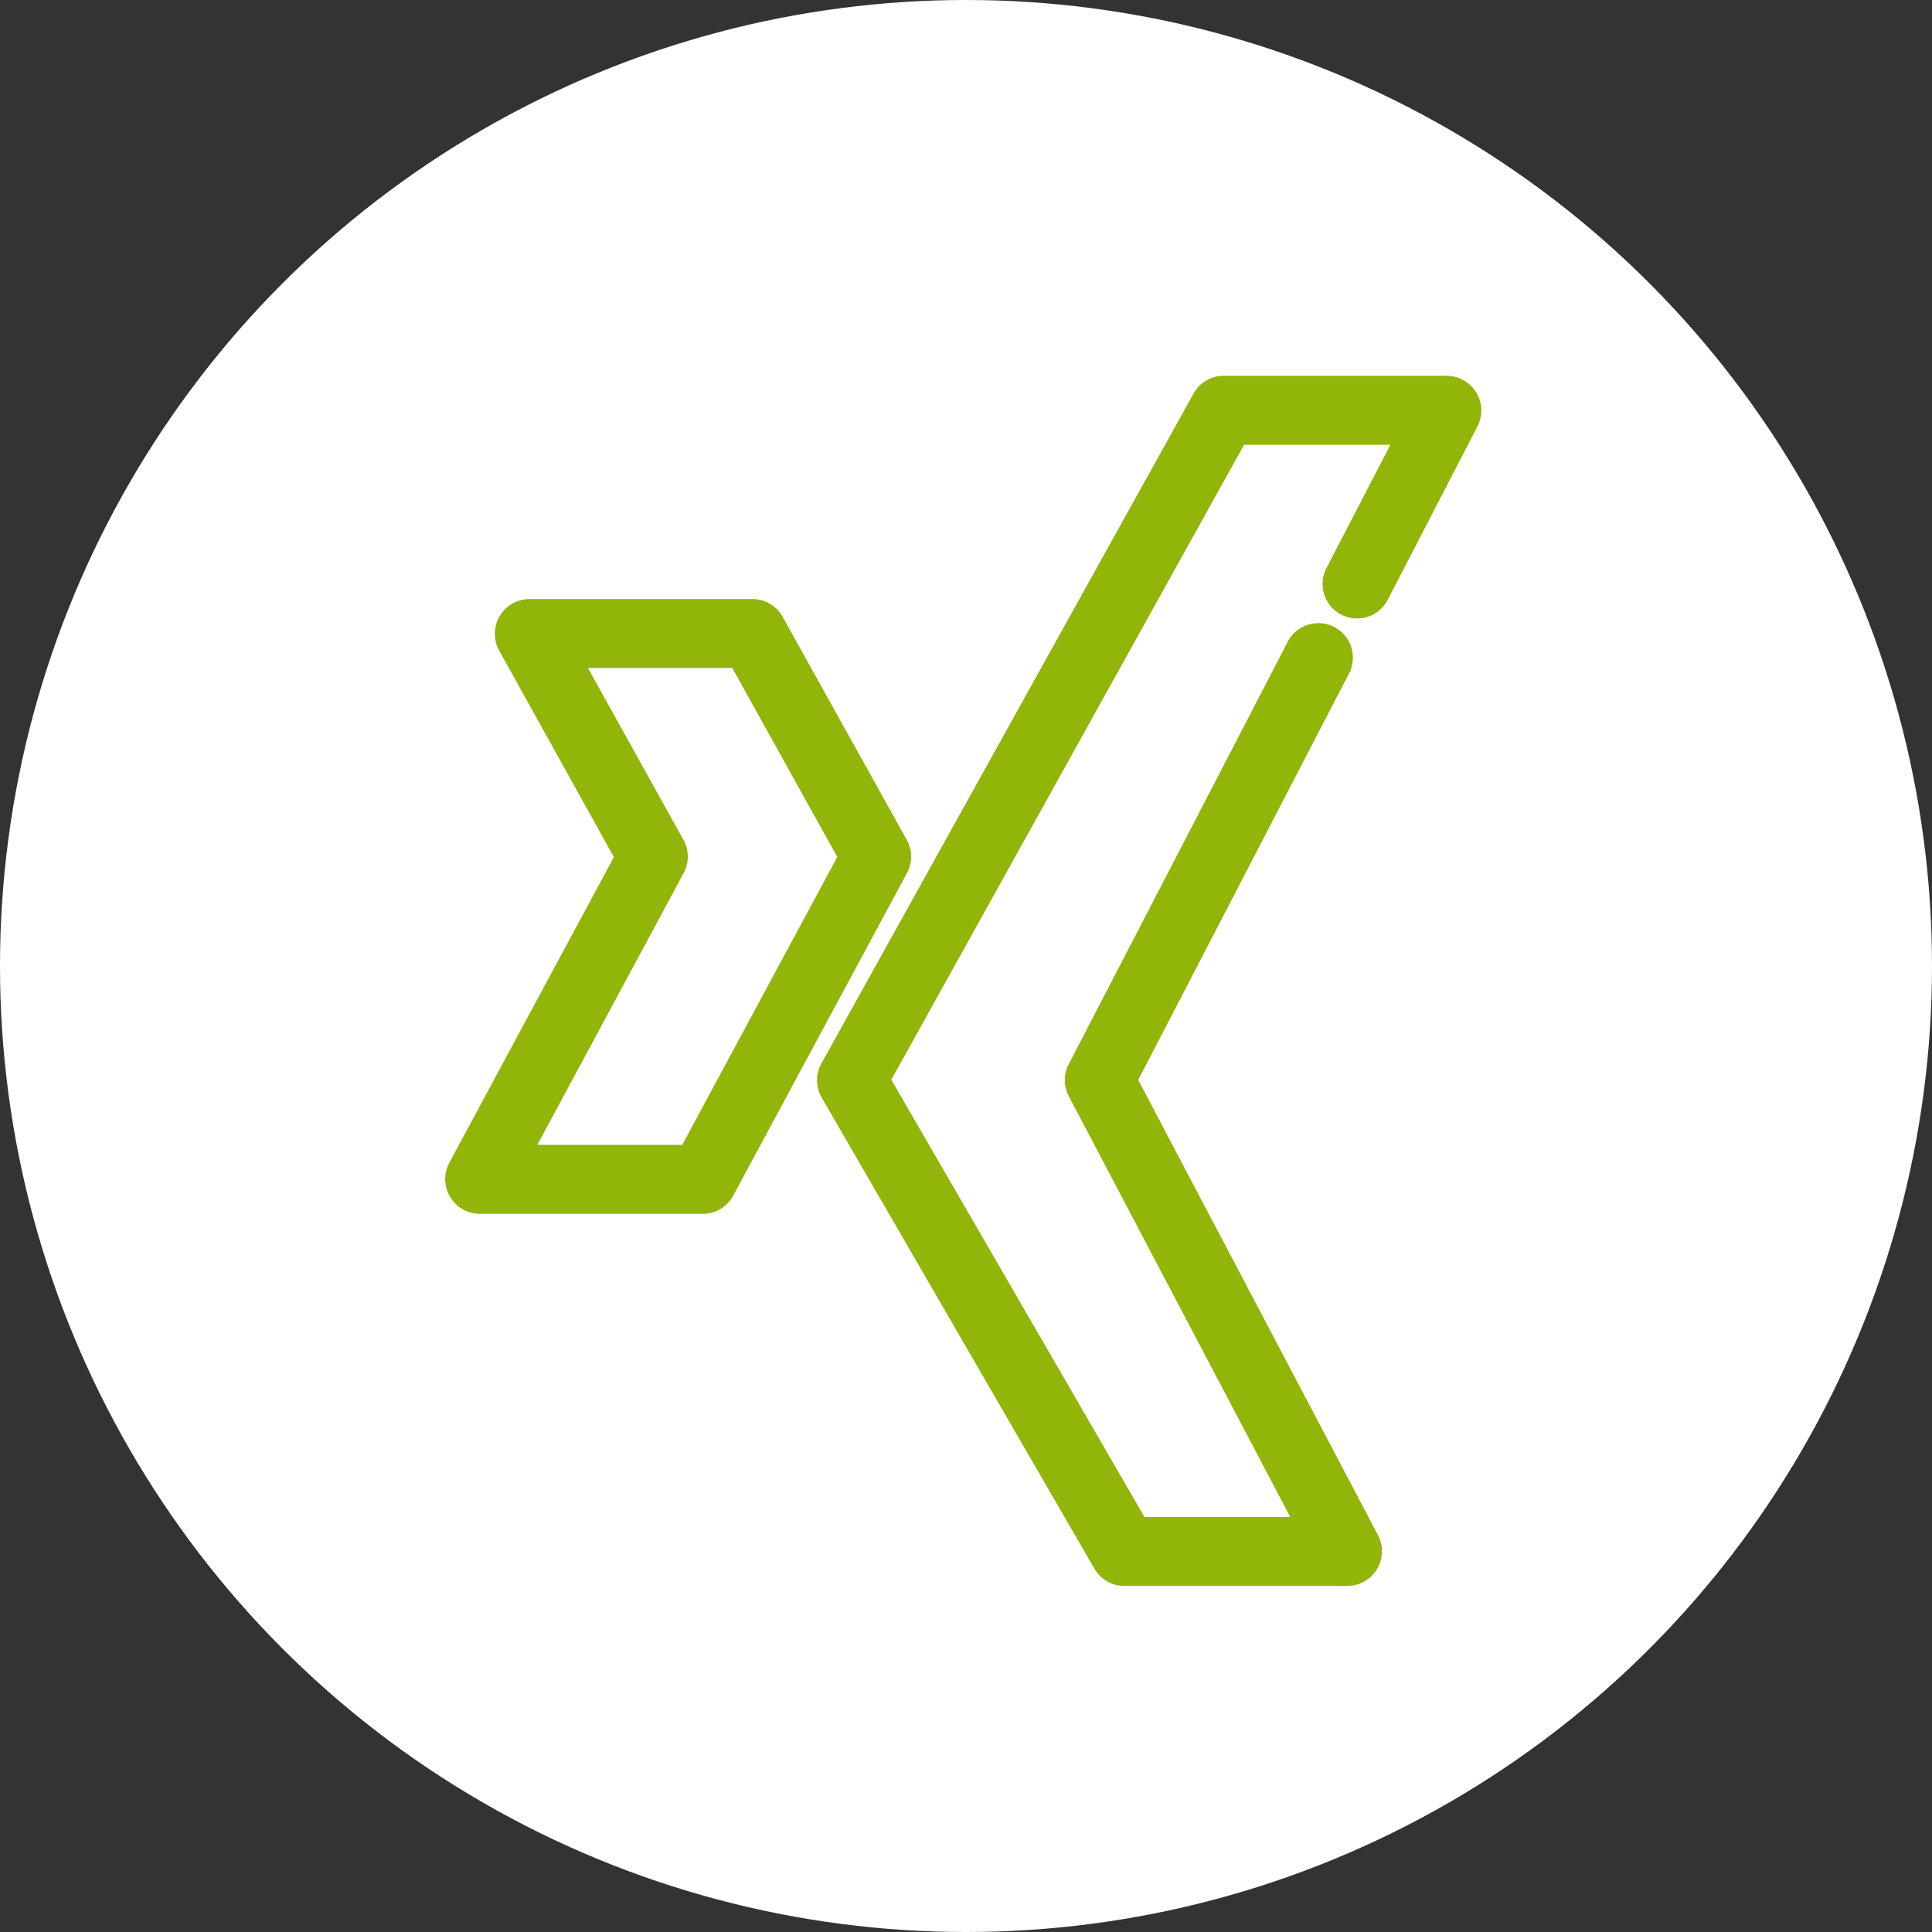
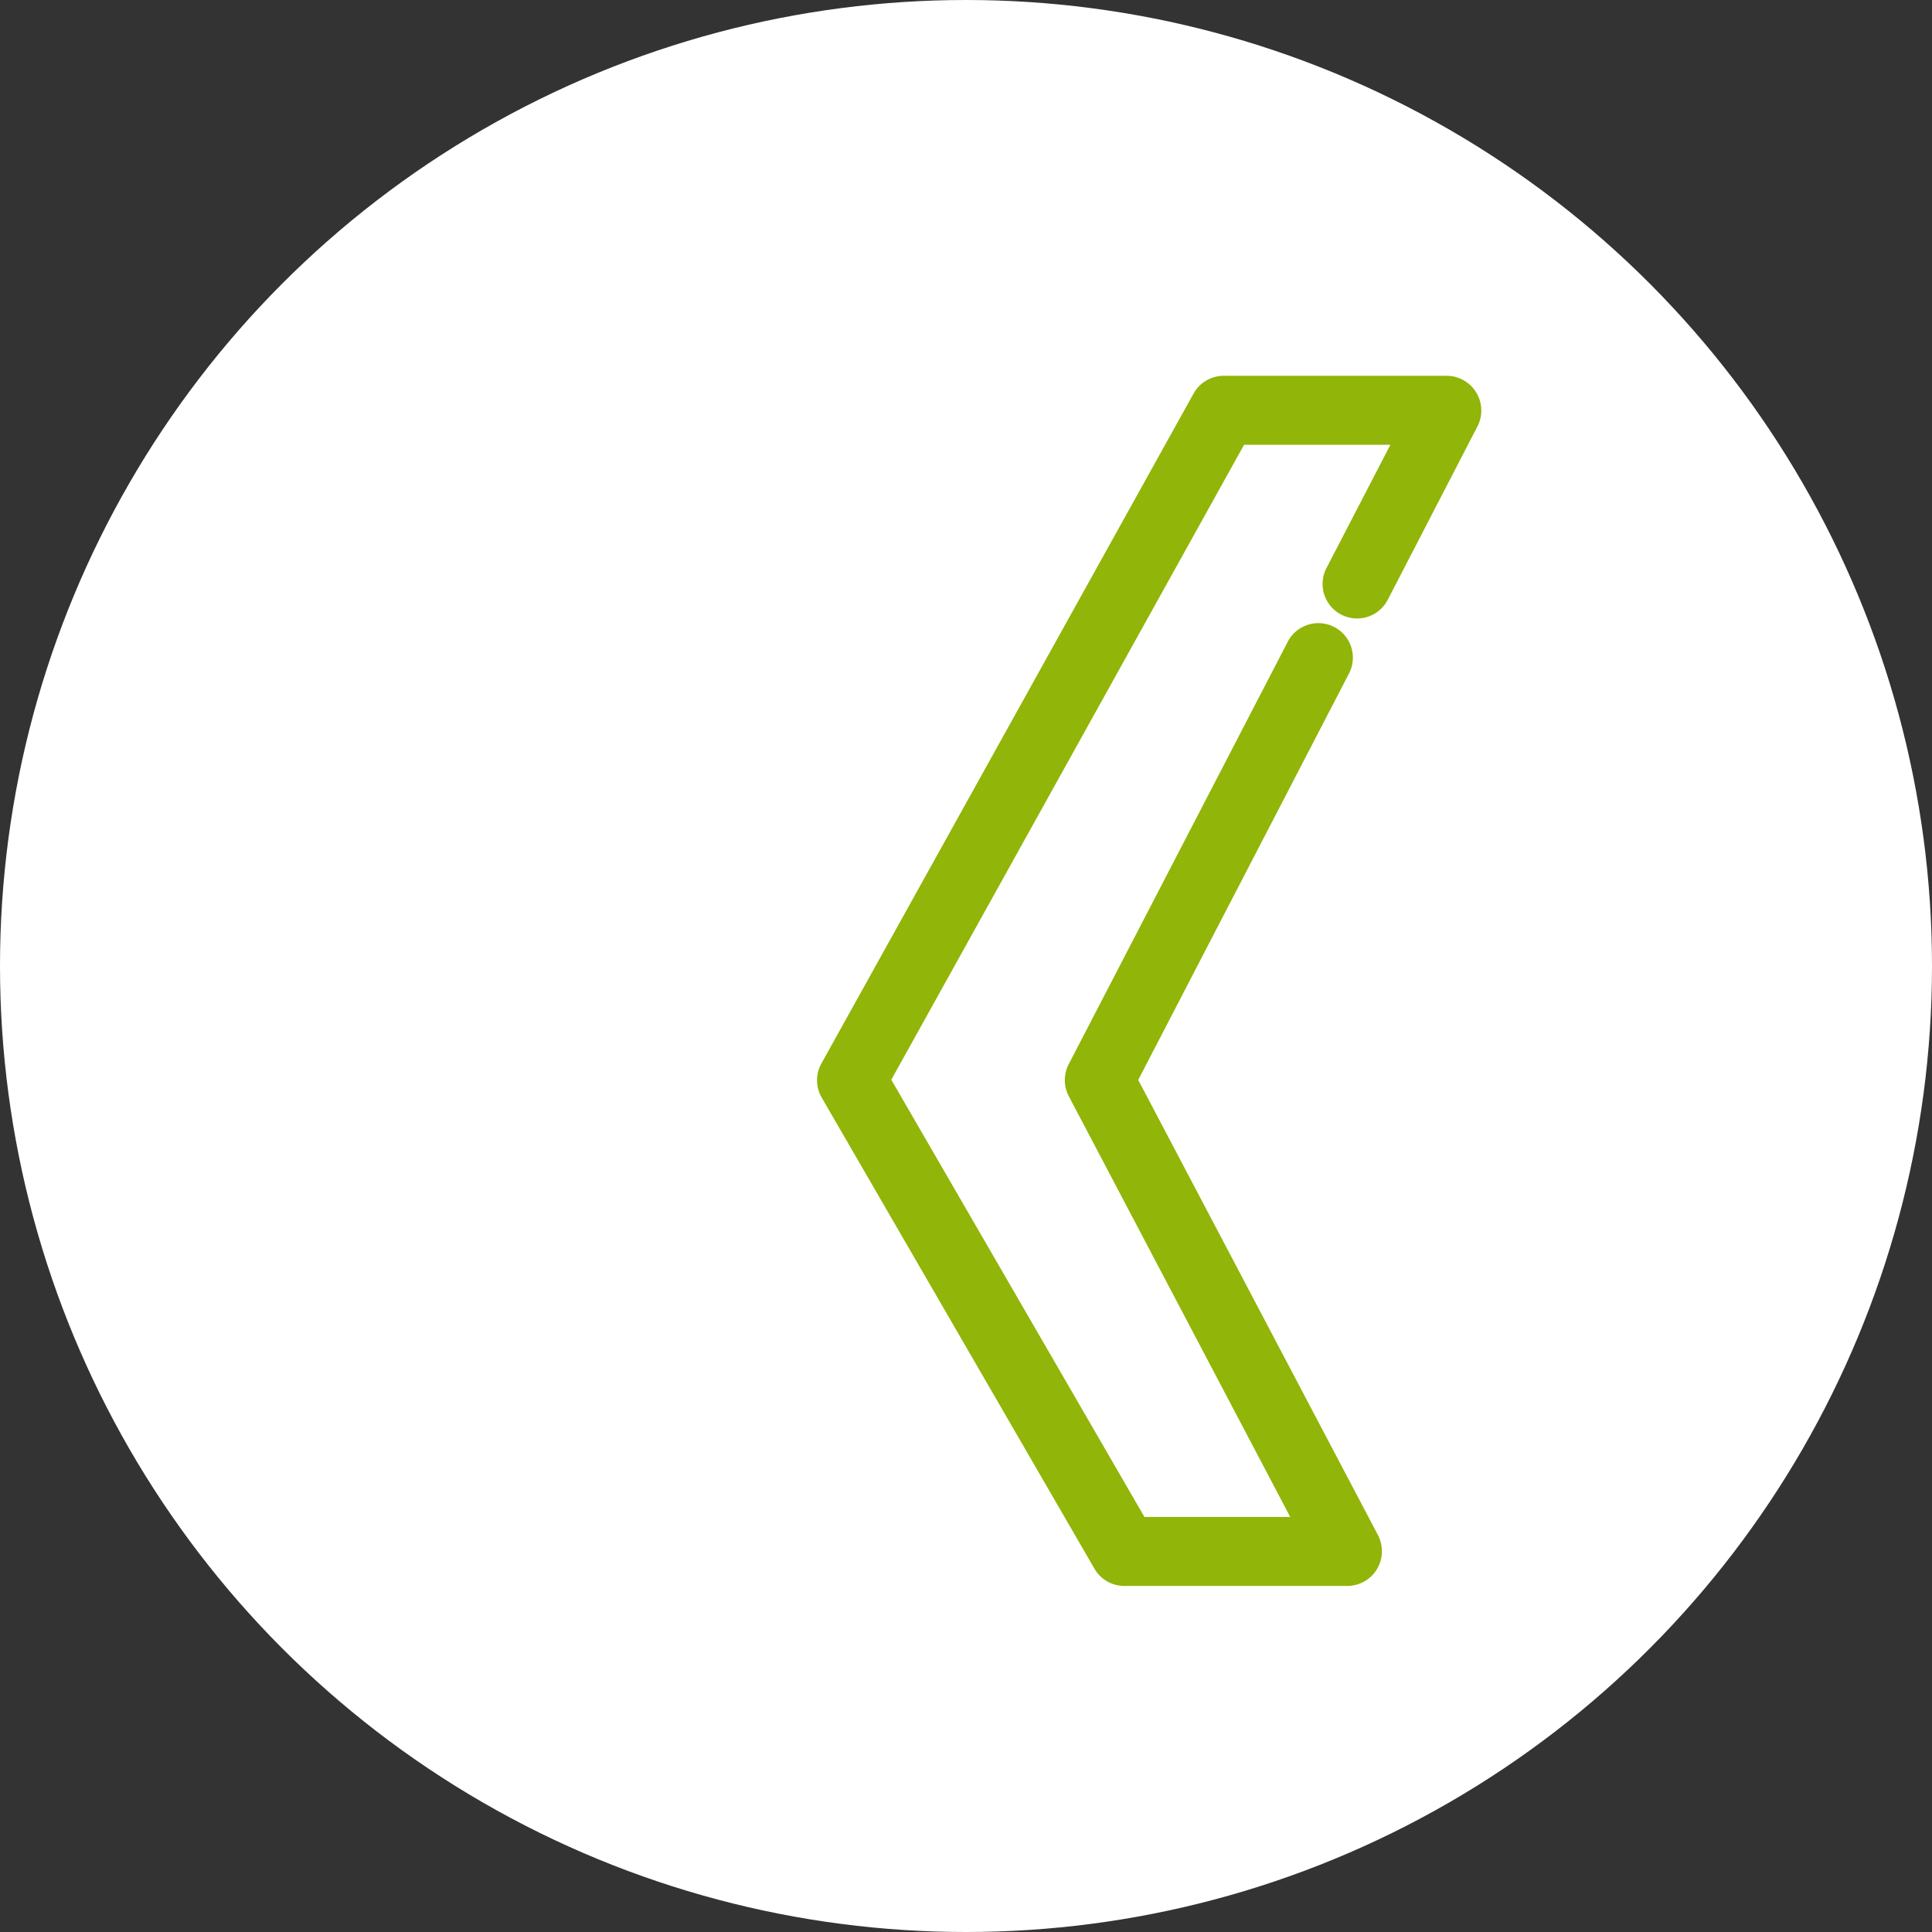
<svg xmlns="http://www.w3.org/2000/svg" width="43" height="43" viewBox="0 0 43 43">
  <rect x="0" y="0" width="43" height="43" fill="#333333" stroke="none" />
  <defs>
    <style>
      .cls-1 {
        fill: #fff;
      }

      .cls-2 {
        fill: #91b508;
        stroke: #91b508;
        stroke-width: 0.5px;
      }
    </style>
  </defs>
  <g id="Gruppe_220" data-name="Gruppe 220" transform="translate(0.218)">
    <g id="Gruppe_219" data-name="Gruppe 219" transform="translate(0 0)">
      <circle id="Ellipse_3" data-name="Ellipse 3" class="cls-1" cx="21.5" cy="21.5" r="21.5" transform="translate(-0.218)" />
    </g>
    <g id="Gruppe_190" data-name="Gruppe 190" transform="translate(9.939 8.614)">
      <g id="Gruppe_163" data-name="Gruppe 163" transform="translate(0 0)">
-         <path id="Pfad_90" data-name="Pfad 90" class="cls-2" d="M109.679,128.533a.518.518,0,0,0-.453-.266h-4.969a.523.523,0,0,0-.453.769l2.623,4.722-3.731,6.929a.523.523,0,0,0,.456.763h4.969a.518.518,0,0,0,.456-.272L112.443,134a.518.518,0,0,0,0-.5Zm-1.866,11.881h-3.793L107.473,134a.517.517,0,0,0,0-.5l-2.334-4.2h3.785l2.475,4.456Z" transform="translate(-102.636 -123.298)" />
        <path id="Pfad_91" data-name="Pfad 91" class="cls-2" d="M242.407,56.149a.517.517,0,0,0,.7-.221l2-3.865a.523.523,0,0,0-.46-.756H239.68a.518.518,0,0,0-.453.266l-8.282,14.908a.517.517,0,0,0,0,.511l6.074,10.491a.518.518,0,0,0,.448.258h4.969a.523.523,0,0,0,.458-.759l-5.4-10.252,4.743-9.146a.518.518,0,1,0-.919-.477l-4.867,9.387a.518.518,0,0,0,0,.479l5.122,9.732H237.77l-5.777-9.978,7.992-14.385H243.8l-1.612,3.109A.518.518,0,0,0,242.407,56.149Z" transform="translate(-222.6 -51.307)" />
      </g>
    </g>
  </g>
</svg>